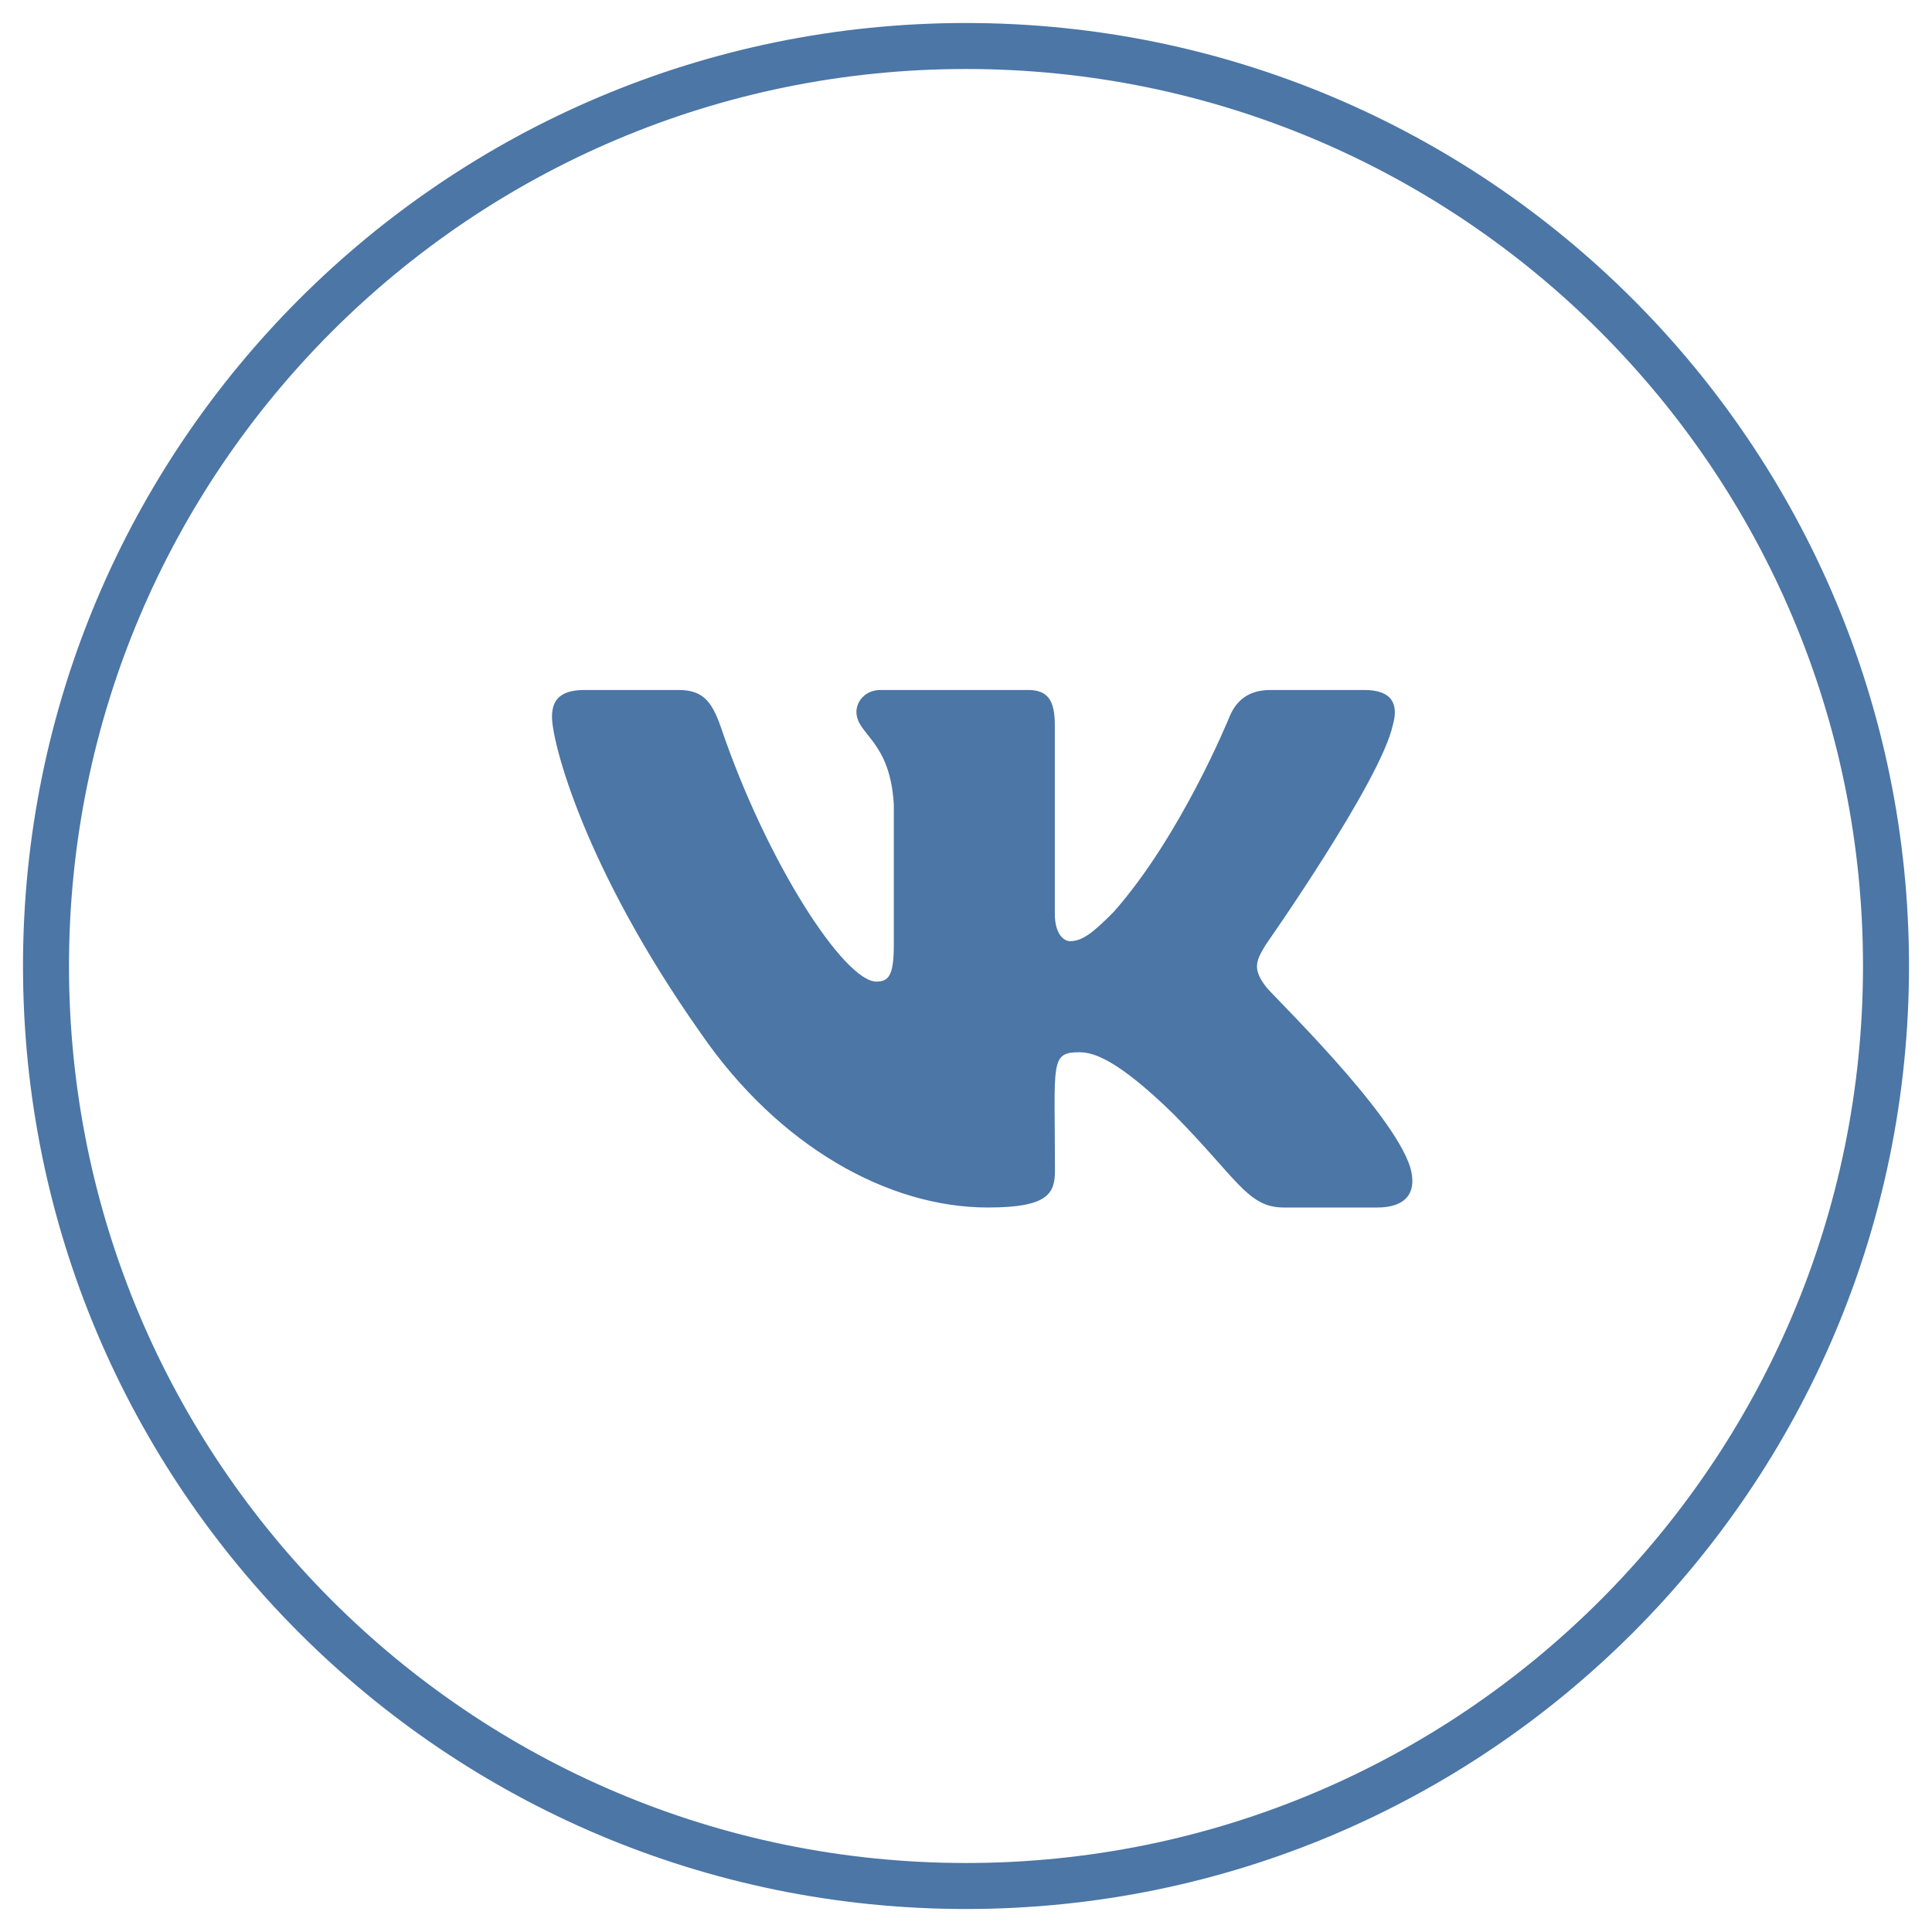
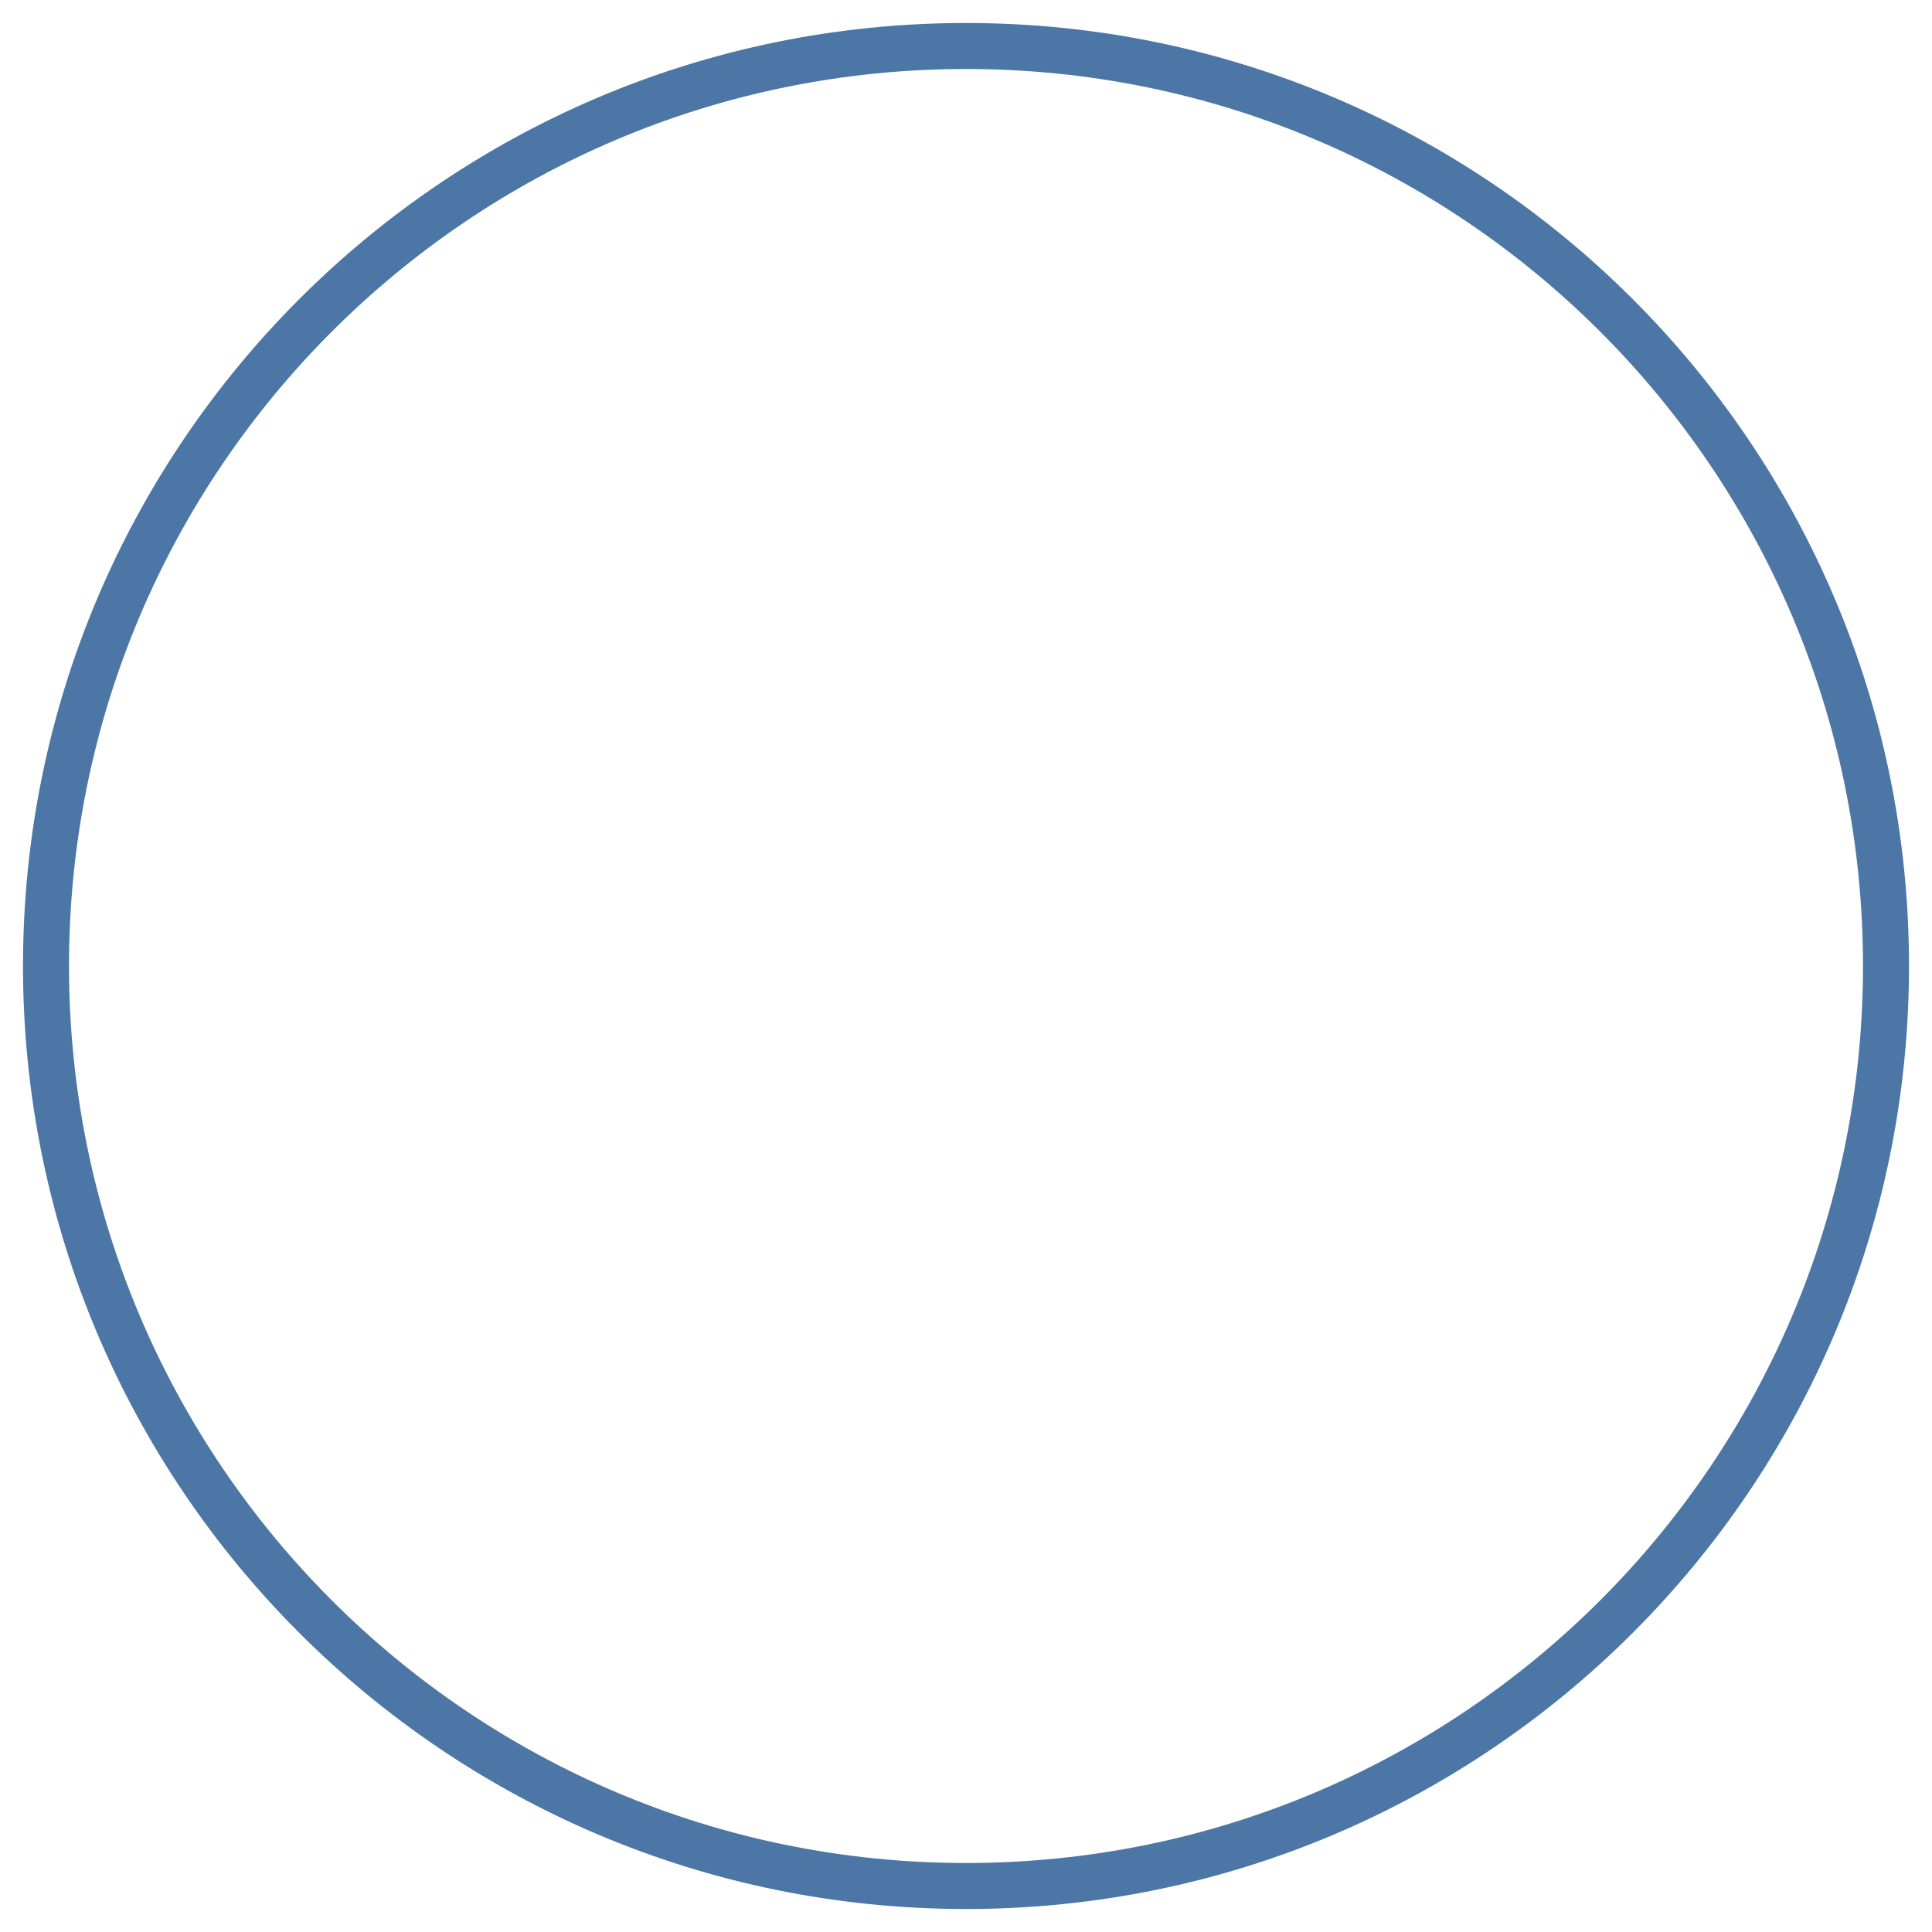
<svg xmlns="http://www.w3.org/2000/svg" width="42" height="42" viewBox="0 0 42 42" fill="none">
  <path fill-rule="evenodd" clip-rule="evenodd" d="M0.5 21C0.5 9.678 9.678 0.5 21 0.5C32.322 0.5 41.5 9.678 41.5 21C41.5 32.322 32.322 41.5 21 41.5C9.678 41.5 0.5 32.322 0.5 21ZM21 1.5C10.23 1.5 1.5 10.23 1.5 21C1.5 31.77 10.23 40.5 21 40.5C31.77 40.5 40.5 31.77 40.5 21C40.5 10.23 31.77 1.5 21 1.5Z" fill="#4B76A6" />
-   <path d="M30.278 15.763C30.406 15.323 30.278 15 29.66 15H27.615C27.094 15 26.854 15.278 26.726 15.587C26.726 15.587 25.684 18.157 24.212 19.823C23.736 20.305 23.517 20.46 23.257 20.46C23.128 20.46 22.931 20.305 22.931 19.866V15.763C22.931 15.236 22.785 15 22.354 15H19.139C18.812 15 18.618 15.246 18.618 15.475C18.618 15.974 19.354 16.09 19.431 17.496V20.548C19.431 21.216 19.312 21.339 19.052 21.339C18.358 21.339 16.67 18.758 15.67 15.805C15.469 15.232 15.271 15 14.746 15H12.701C12.118 15 12 15.278 12 15.587C12 16.136 12.694 18.86 15.233 22.46C16.924 24.918 19.306 26.25 21.472 26.25C22.774 26.25 22.934 25.955 22.934 25.445C22.934 23.096 22.816 22.875 23.469 22.875C23.771 22.875 24.292 23.03 25.507 24.215C26.896 25.621 27.125 26.25 27.903 26.25H29.948C30.531 26.25 30.826 25.955 30.656 25.371C30.267 24.144 27.639 21.62 27.521 21.451C27.219 21.057 27.306 20.882 27.521 20.53C27.524 20.527 30.021 16.969 30.278 15.763Z" fill="#4B76A6" />
</svg>